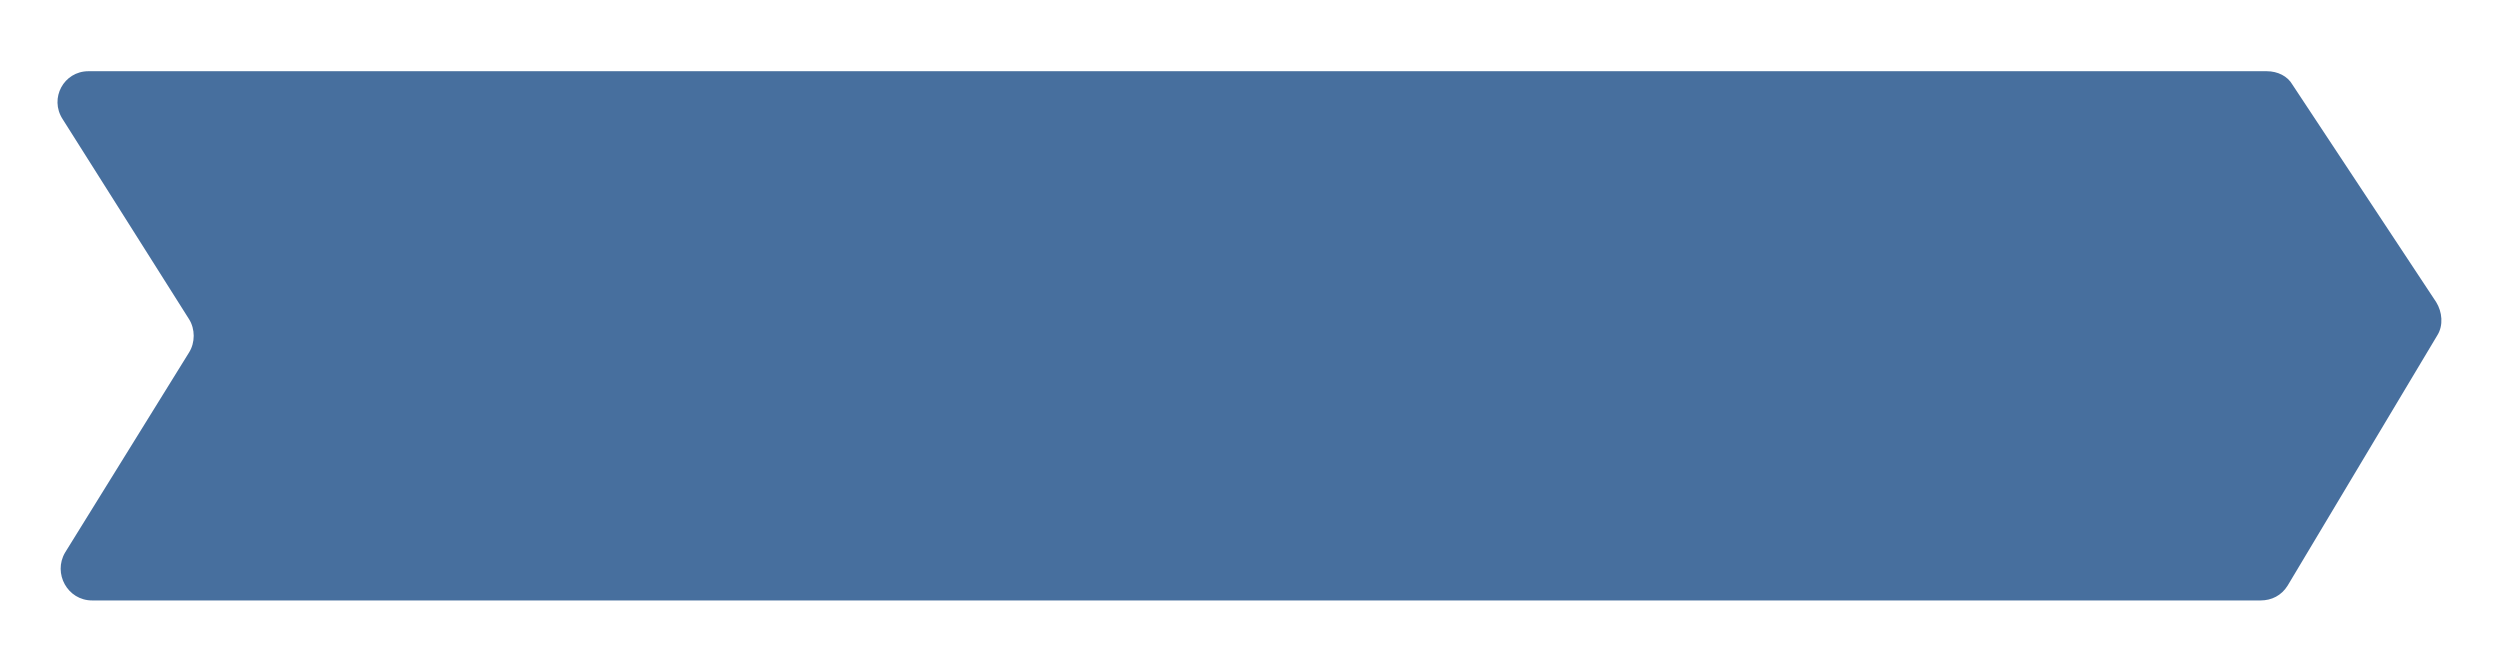
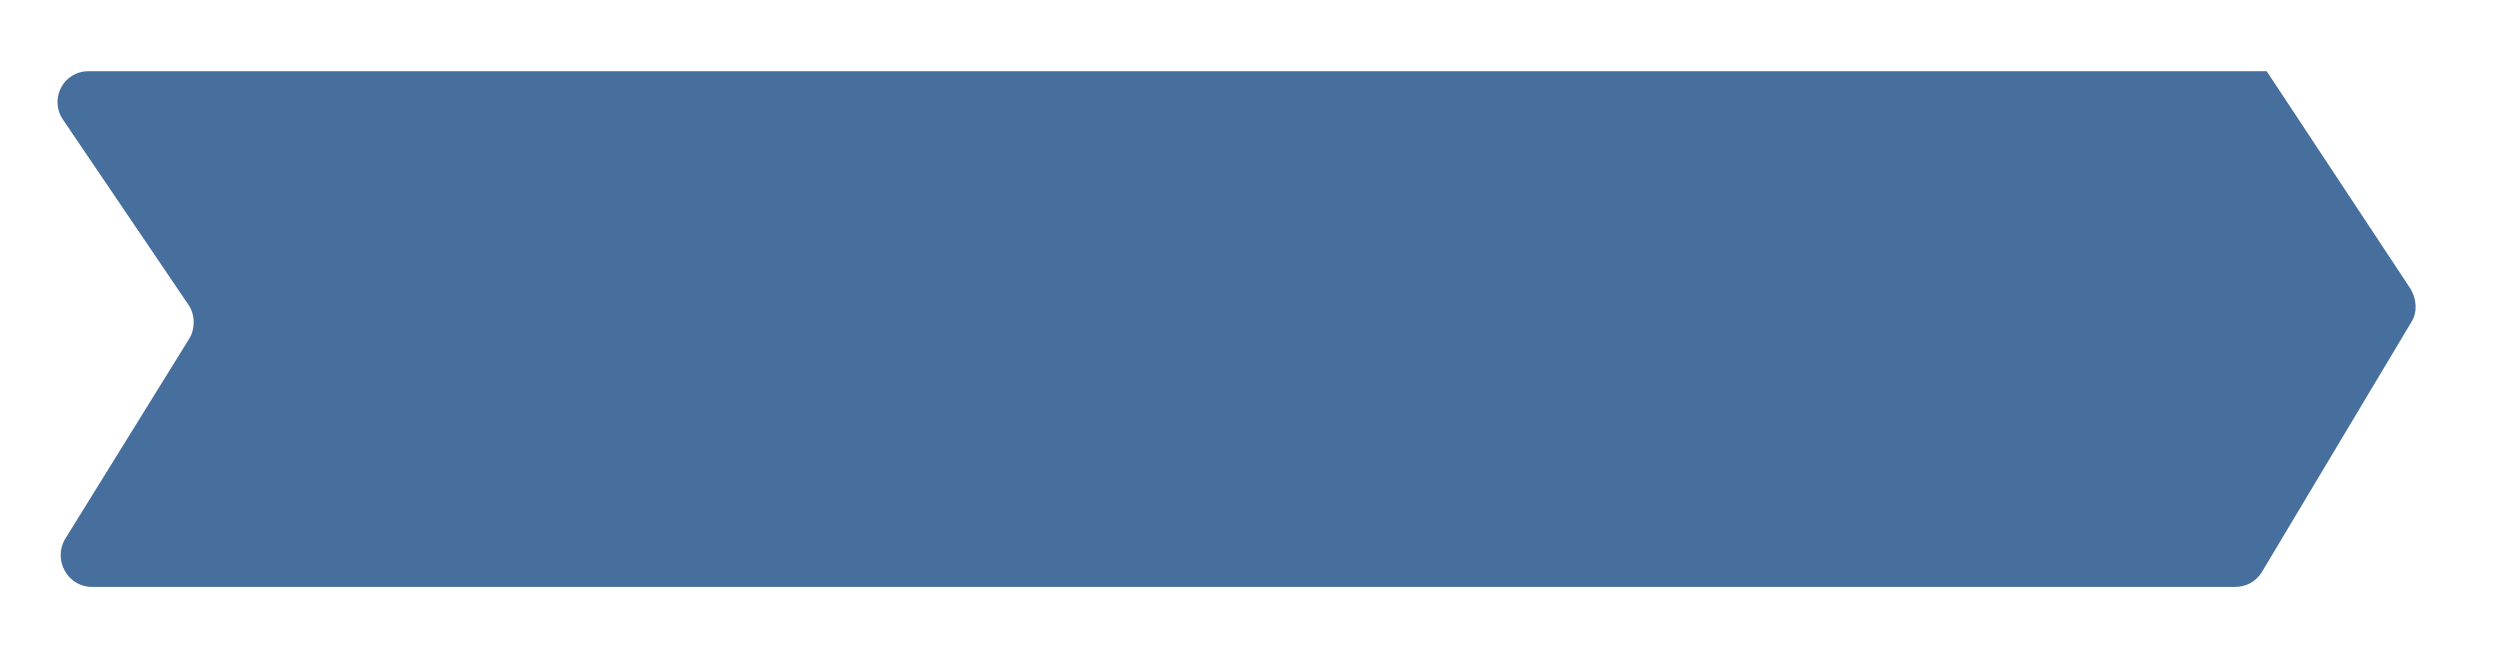
<svg xmlns="http://www.w3.org/2000/svg" version="1.1" id="Capa_1" x="0px" y="0px" width="203.6px" height="54.7px" viewBox="0 0 203.6 54.7" style="enable-background:new 0 0 203.6 54.7;" xml:space="preserve">
  <style type="text/css">
	.st0{fill:#476F9E;}
</style>
-   <path class="st0" d="M7.2,5.8h177.4c0.9,0,1.7,0.4,2.1,1.1l11.7,17.7c0.5,0.8,0.6,1.9,0.1,2.7l-12.2,20.4c-0.5,0.8-1.3,1.2-2.2,1.2  H7.5c-2,0-3.2-2.2-2.2-3.9l10.1-16.3c0.5-0.8,0.5-1.9,0-2.7L5.1,9.7C4,8,5.2,5.8,7.2,5.8z" />
+   <path class="st0" d="M7.2,5.8h177.4l11.7,17.7c0.5,0.8,0.6,1.9,0.1,2.7l-12.2,20.4c-0.5,0.8-1.3,1.2-2.2,1.2  H7.5c-2,0-3.2-2.2-2.2-3.9l10.1-16.3c0.5-0.8,0.5-1.9,0-2.7L5.1,9.7C4,8,5.2,5.8,7.2,5.8z" />
</svg>